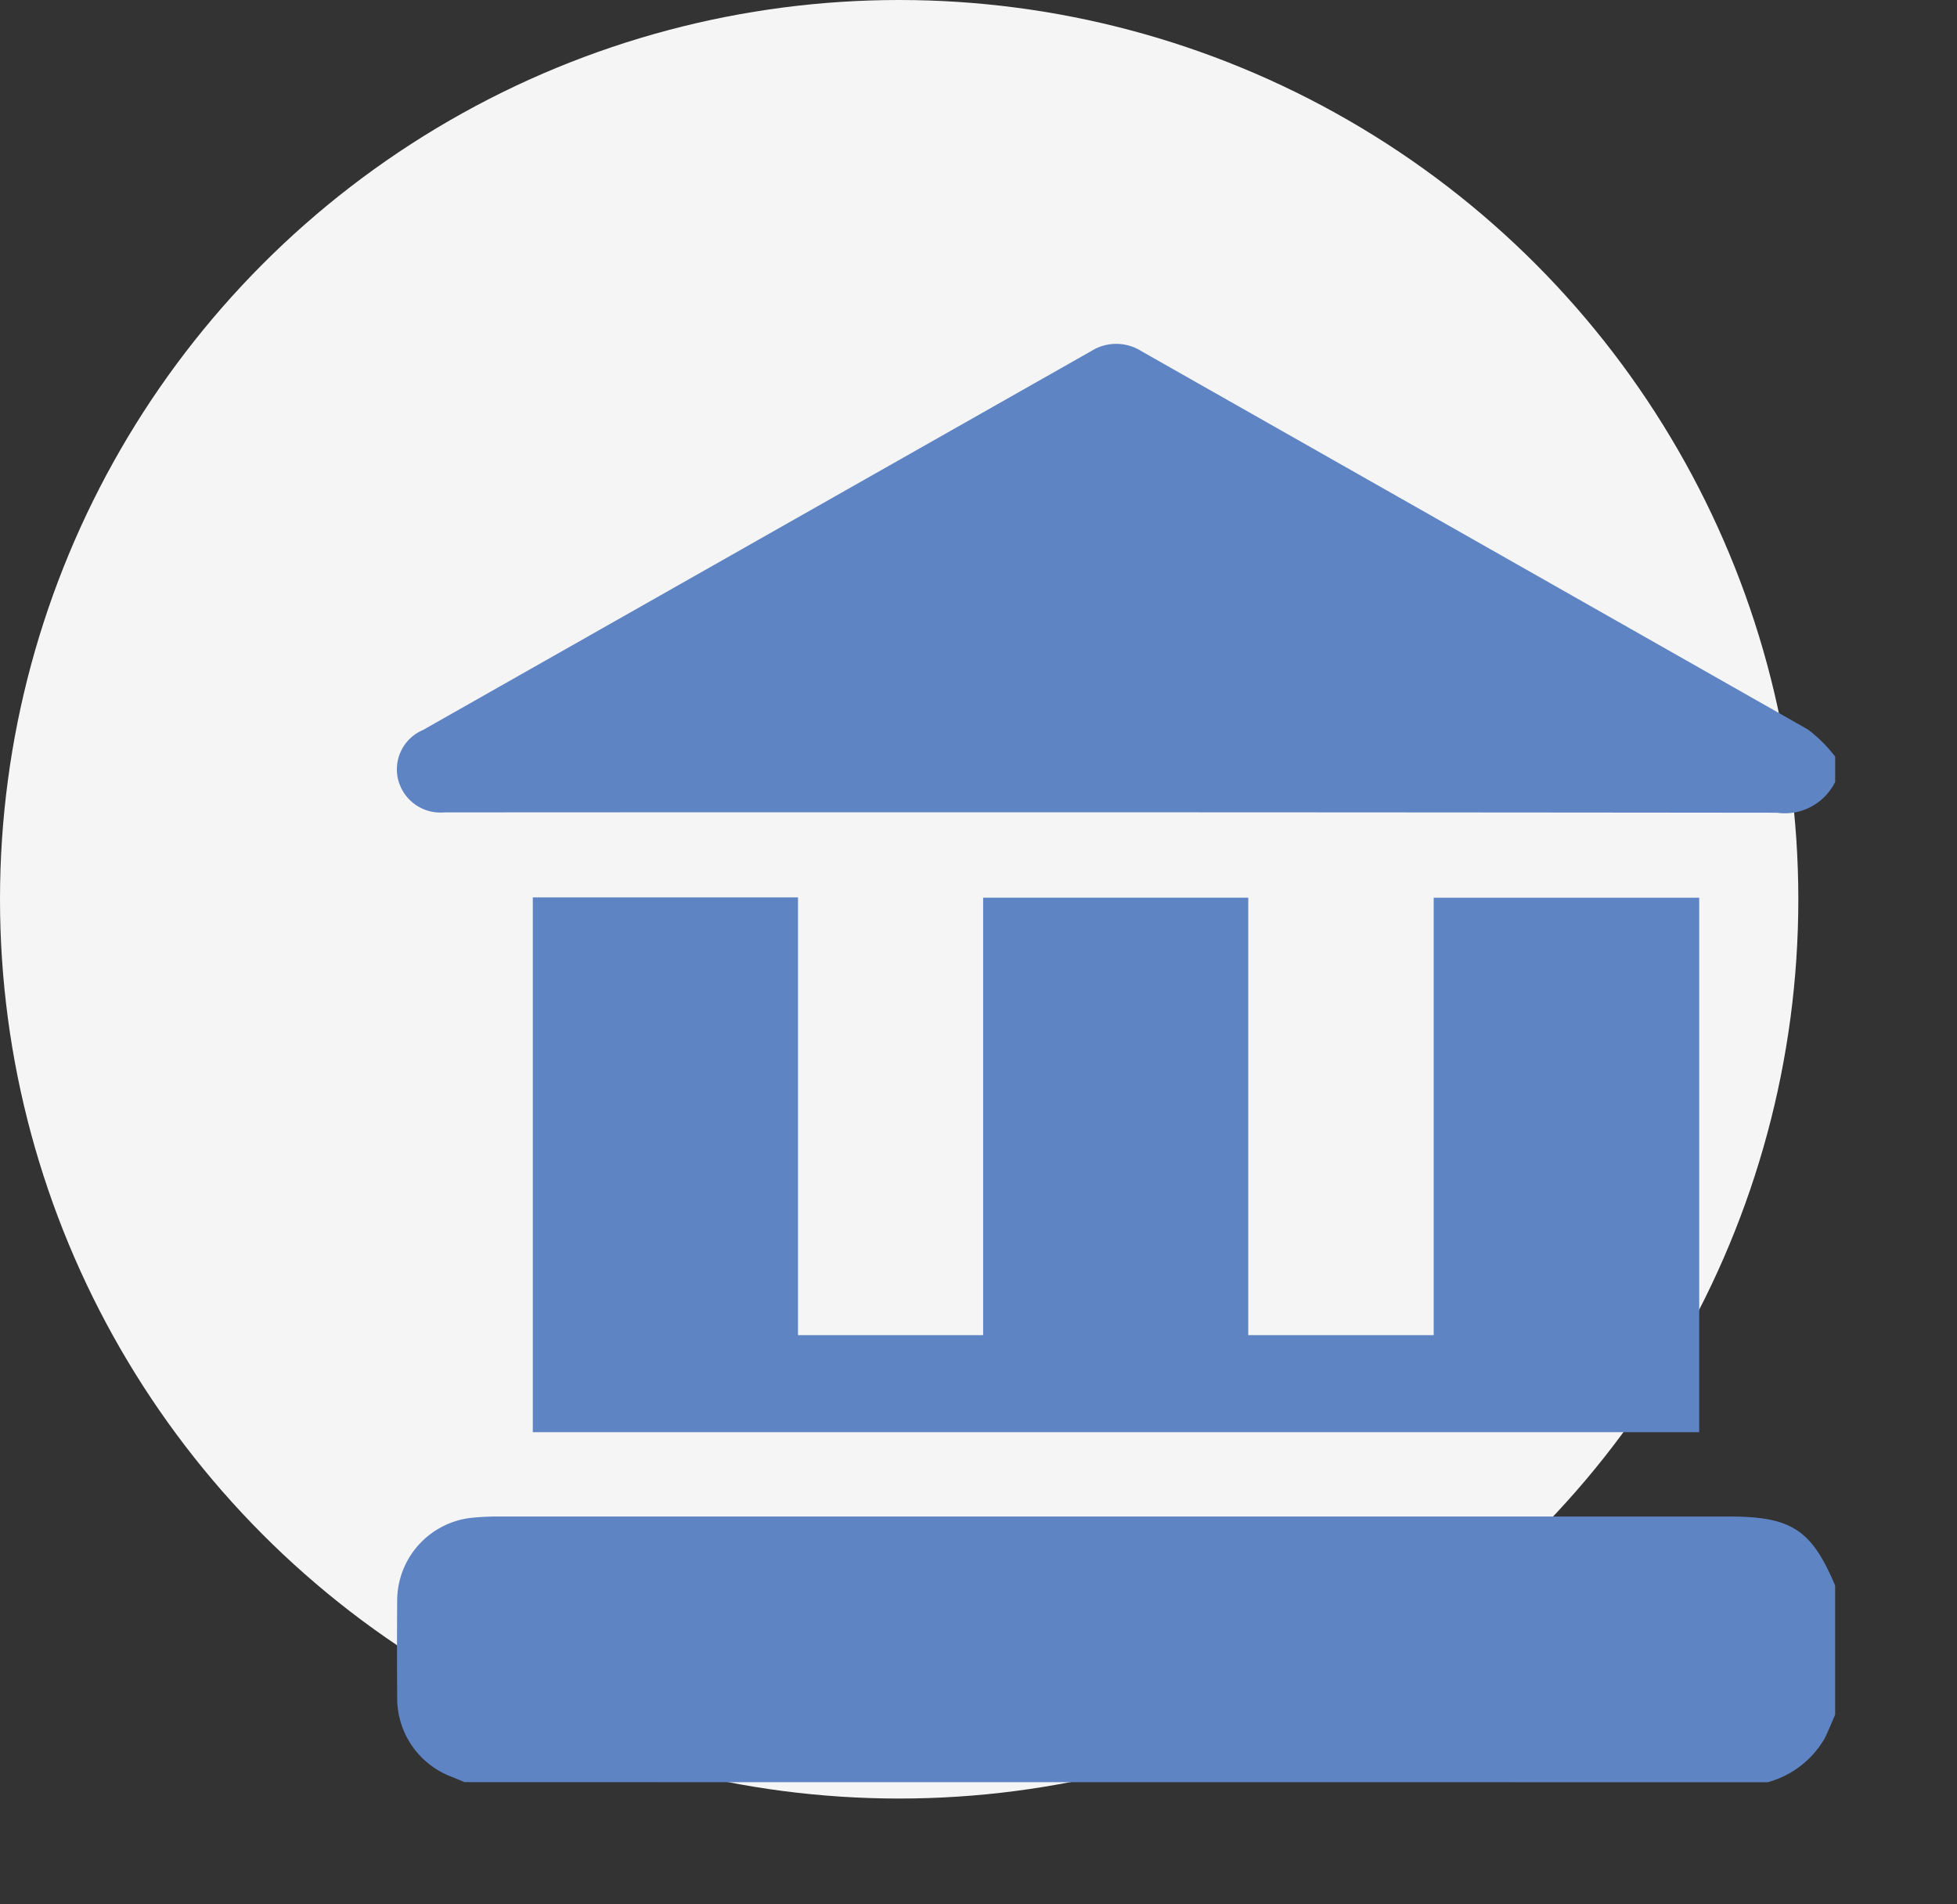
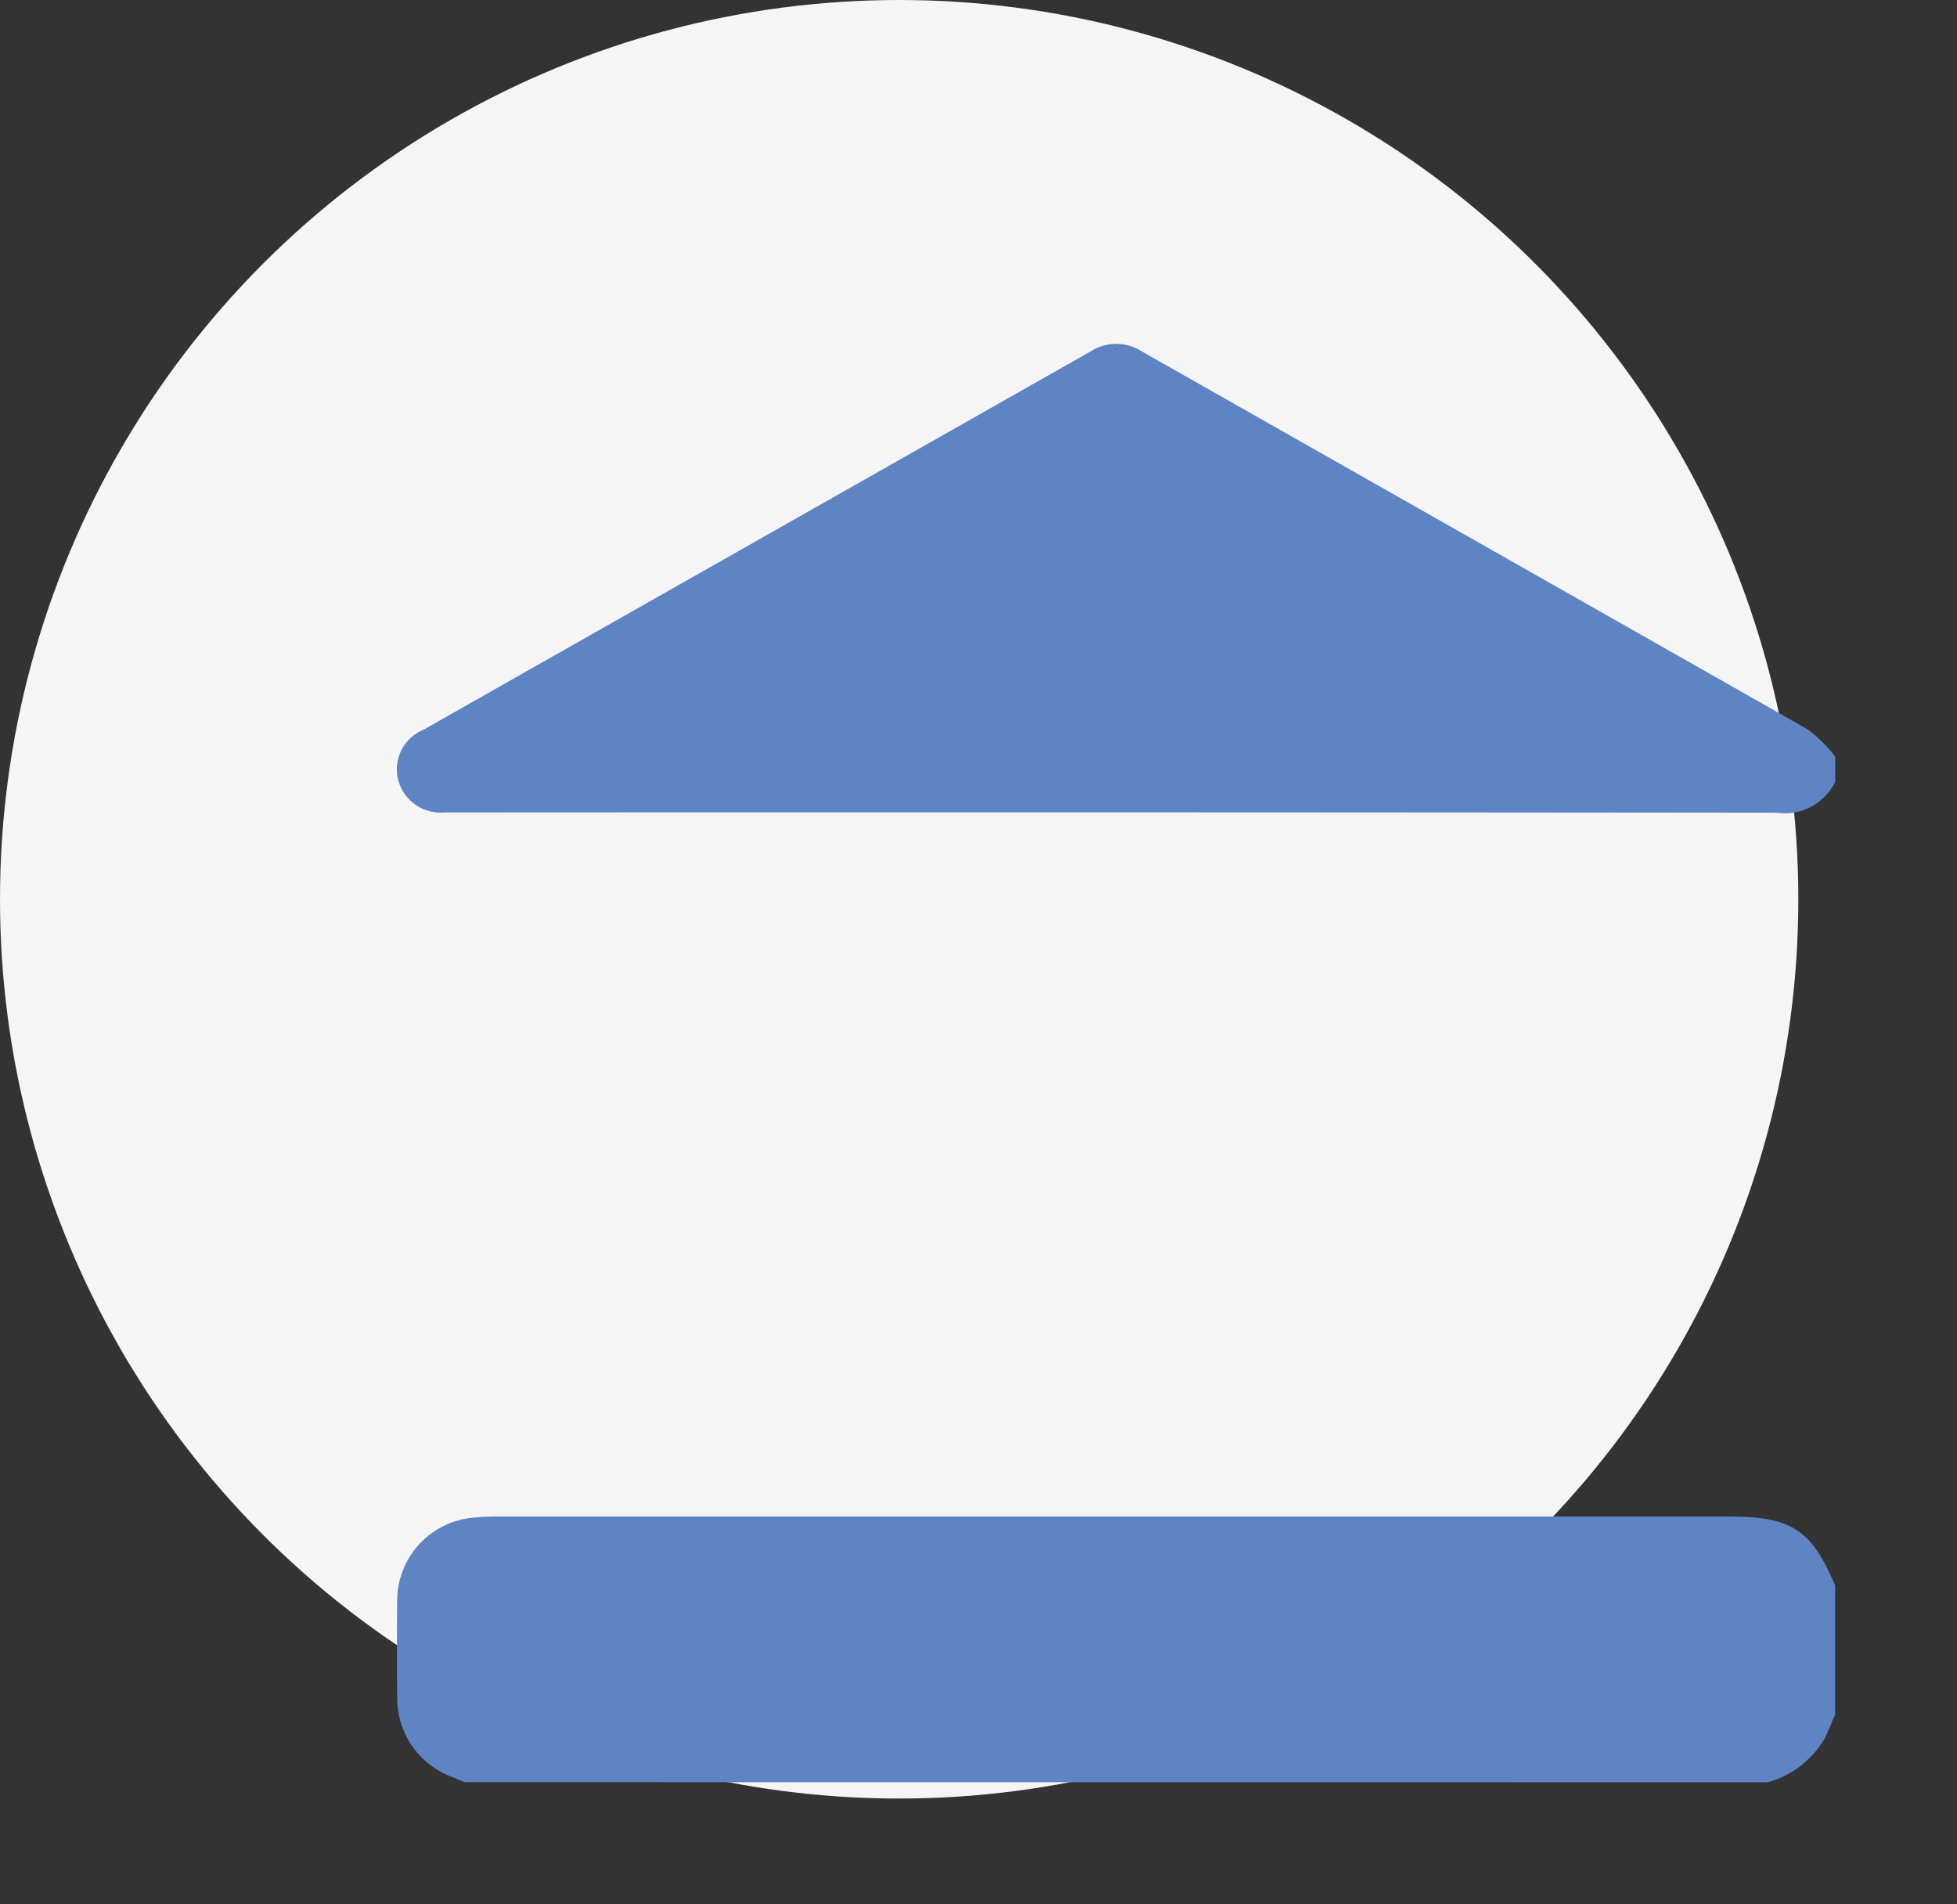
<svg xmlns="http://www.w3.org/2000/svg" width="74" height="72" viewBox="0 0 74 72">
  <rect x="0" y="0" width="74" height="72" fill="#333333" stroke="none" />
  <defs>
    <clipPath id="clip-path">
      <rect id="Rectangle_3383" data-name="Rectangle 3383" width="54.393" height="54.38" fill="#5e84c3" />
    </clipPath>
  </defs>
  <g id="Group_14373" data-name="Group 14373" transform="translate(-1372 -892)">
    <circle id="Ellipse_160" data-name="Ellipse 160" cx="34" cy="34" r="34" transform="translate(1372 892)" fill="#f5f5f5" />
    <g id="Group_14372" data-name="Group 14372" transform="translate(143 36)">
      <g id="Group_14369" data-name="Group 14369" transform="translate(289 -430)">
        <g id="Rectangle_3382" data-name="Rectangle 3382" transform="translate(950 1294)" fill="#fff" stroke="#707070" stroke-width="1" opacity="0">
          <rect width="64" height="64" stroke="none" />
          <rect x="0.5" y="0.5" width="63" height="63" fill="none" />
        </g>
      </g>
      <g id="Group_14368" data-name="Group 14368" transform="translate(1244 869.001)">
        <g id="Group_14367" data-name="Group 14367" clip-path="url(#clip-path)">
          <path id="Path_42155" data-name="Path 42155" d="M54.393,16.561a2.121,2.121,0,0,1-2.206,1.166Q27.211,17.7,2.235,17.714c-.142,0-.283,0-.425,0A1.653,1.653,0,0,1,.055,16.478,1.615,1.615,0,0,1,.993,14.6Q13.628,7.436,26.263.272a1.777,1.777,0,0,1,1.9.006Q40.77,7.43,53.373,14.586a5.445,5.445,0,0,1,1.02,1.019Z" transform="translate(0 0)" fill="#5e84c3" />
          <path id="Path_42156" data-name="Path 42156" d="M2.633,322.507c-.175-.073-.349-.148-.526-.218a3.174,3.174,0,0,1-2.019-2.916c-.008-1.257-.01-2.514,0-3.77a3.155,3.155,0,0,1,2.8-3.089,10,10,0,0,1,1.059-.05q23.254,0,46.508,0c2.353,0,3.116.5,4.006,2.609v4.887c-.133.3-.253.607-.4.9a3.572,3.572,0,0,1-2.147,1.65Z" transform="translate(-0.069 -268.128)" fill="#5e84c3" />
-           <path id="Path_42157" data-name="Path 42157" d="M80.377,167.726H36.272V147.508H46.3v16.549H53.3V147.518H63.325v16.539h7.012V147.52h10.04Z" transform="translate(-31.125 -126.579)" fill="#5e84c3" />
        </g>
      </g>
    </g>
  </g>
</svg>